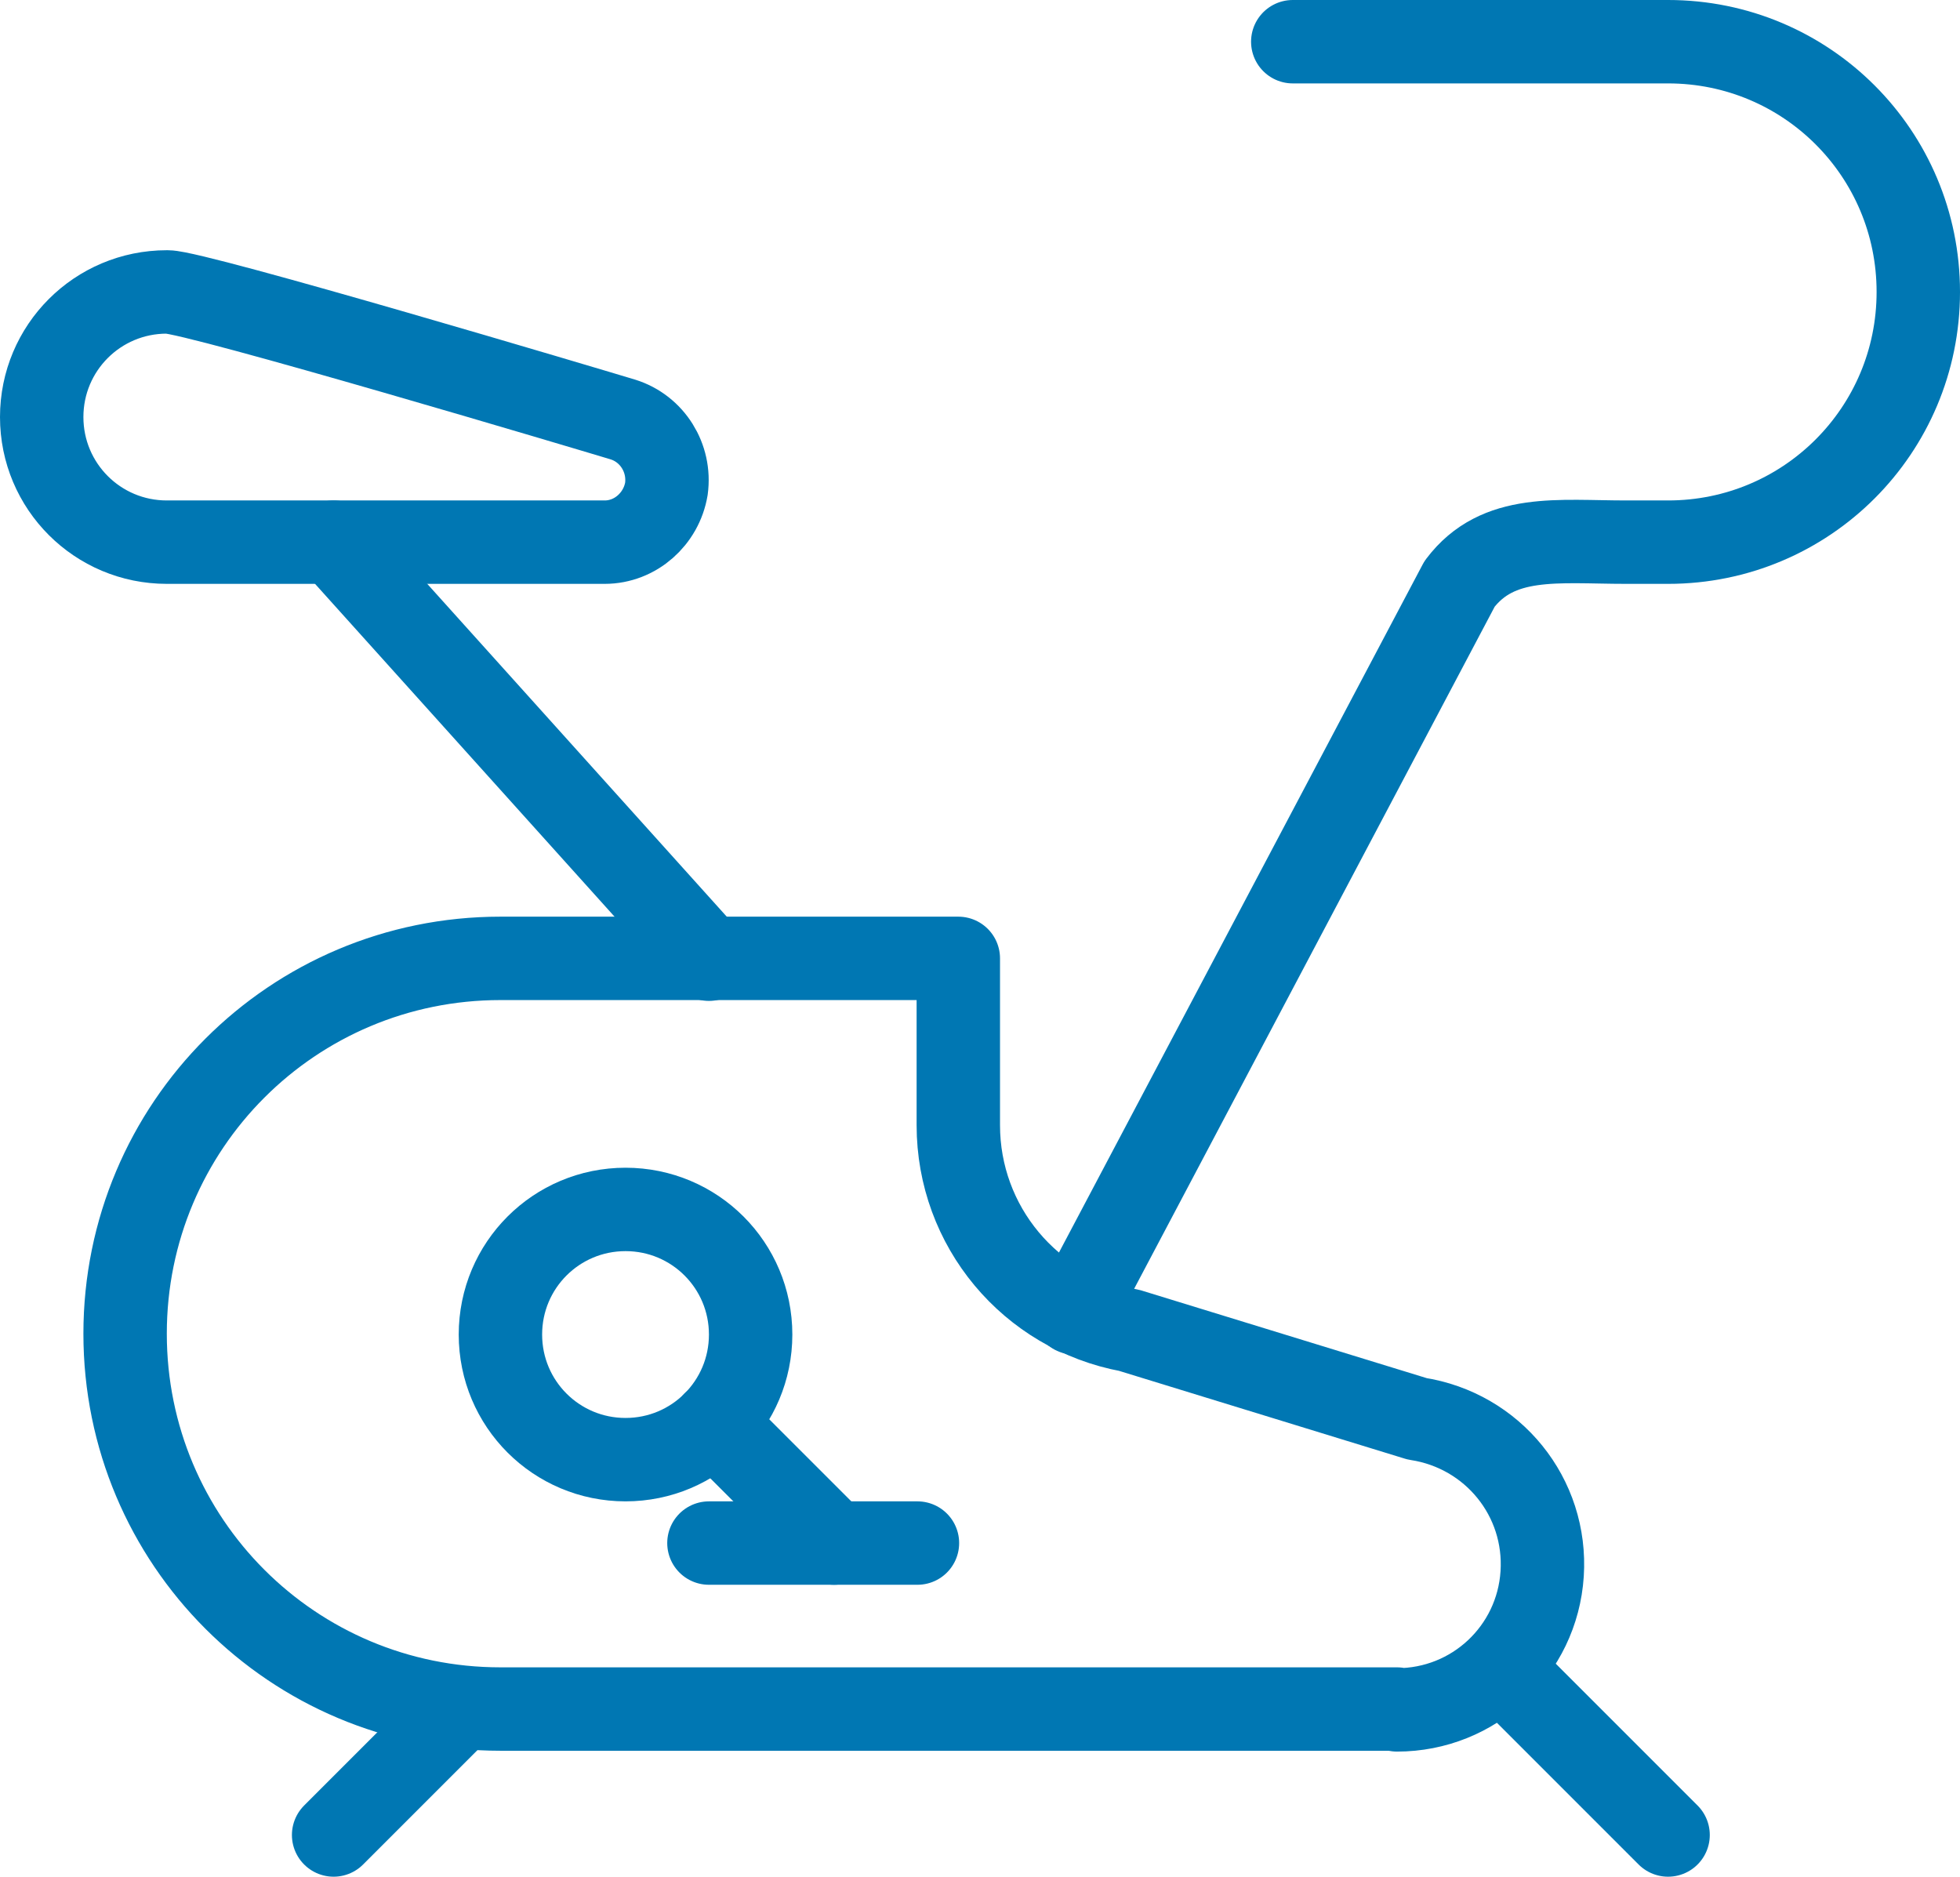
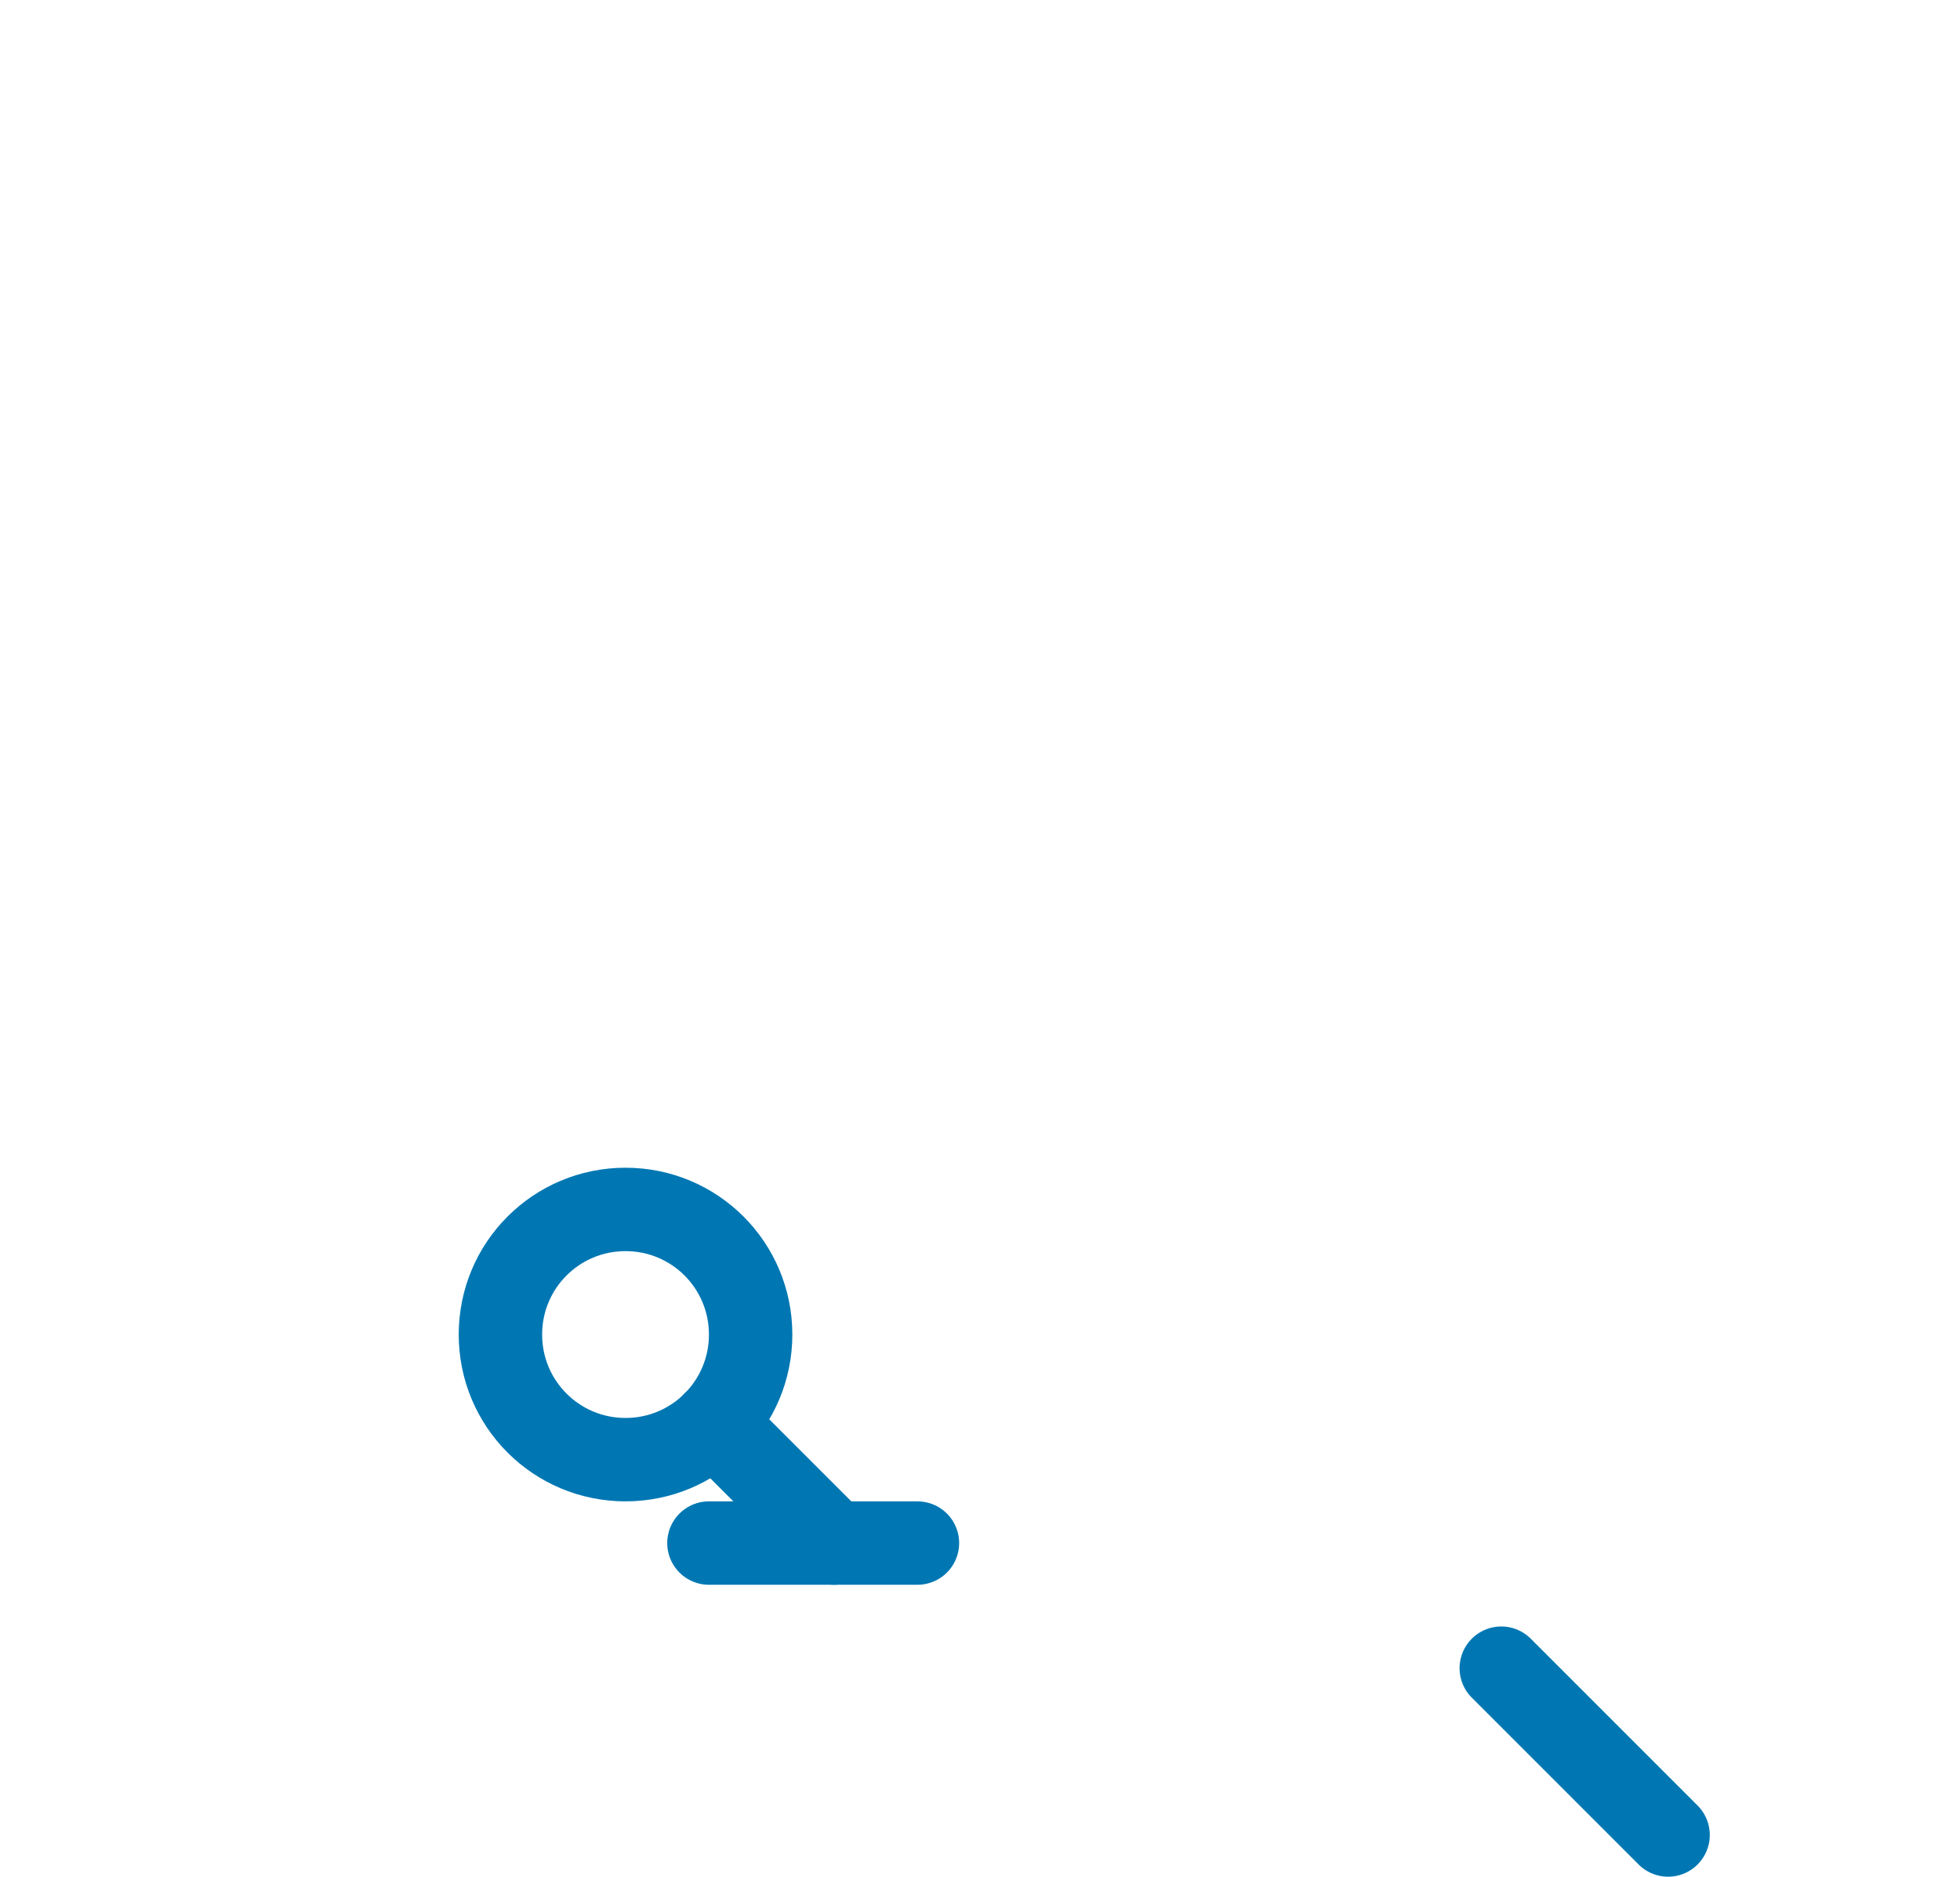
<svg xmlns="http://www.w3.org/2000/svg" viewBox="0 0 23.5 22.5">
  <defs>
    <style>.p{fill:none;stroke:#0077b3;stroke-linecap:round;stroke-linejoin:round;}</style>
  </defs>
  <g id="a" />
  <g id="b">
    <g id="c">
      <g id="d">
        <g id="e">
          <g id="f">
-             <path id="g" class="p" d="M15.5,.5h4.5c1.66,0,3,1.34,3,3s-1.34,3-3,3h-.5c-.82,0-1.54-.11-2,.5l-4.62,8.74" />
-             <path id="h" class="p" d="M16.75,20.5c.92,0,1.68-.71,1.74-1.63s-.59-1.72-1.5-1.86l-3.45-1.06c-1.19-.22-2.05-1.25-2.05-2.46v-2H6c-2.49,0-4.5,2.01-4.5,4.5s2.01,4.5,4.5,4.5h10.75Z" />
            <path id="i" class="p" d="M7.5,17.5c.83,0,1.5-.67,1.5-1.5s-.67-1.5-1.5-1.5-1.5,.67-1.5,1.5,.67,1.5,1.5,1.5Z" />
            <path id="j" class="p" d="M8.56,17.06l1.44,1.44" />
            <path id="k" class="p" d="M8.5,18.5h2.5" />
-             <path id="l" class="p" d="M2,3.5c-.83,0-1.5,.67-1.5,1.5s.67,1.5,1.5,1.5H7.25c.37,0,.68-.28,.74-.64,.05-.37-.17-.72-.52-.83-.33-.1-5.12-1.53-5.46-1.53Z" />
-             <path id="m" class="p" d="M4,6.5l4.5,5" />
-             <path id="n" class="p" d="M5.5,20.5l-1.5,1.5" />
            <path id="o" class="p" d="M18,20l2,2" />
          </g>
        </g>
      </g>
    </g>
  </g>
</svg>